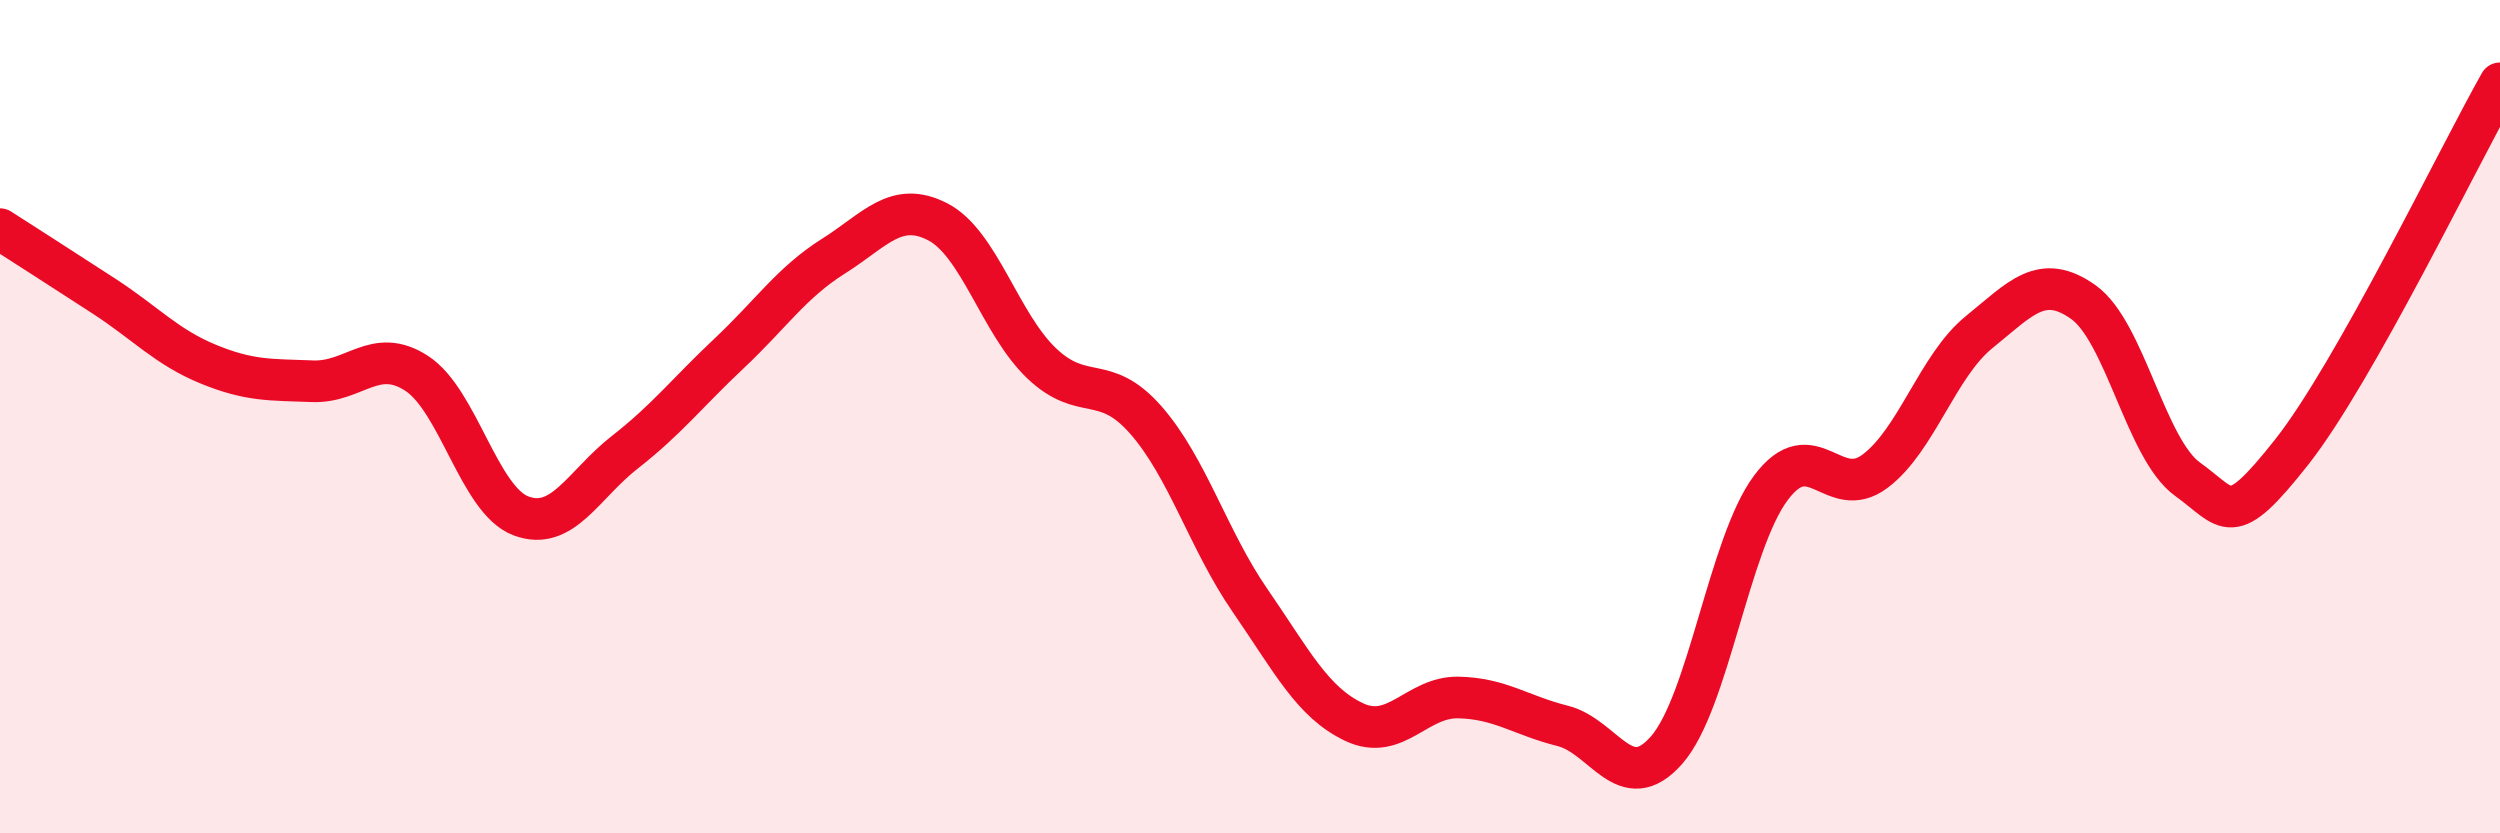
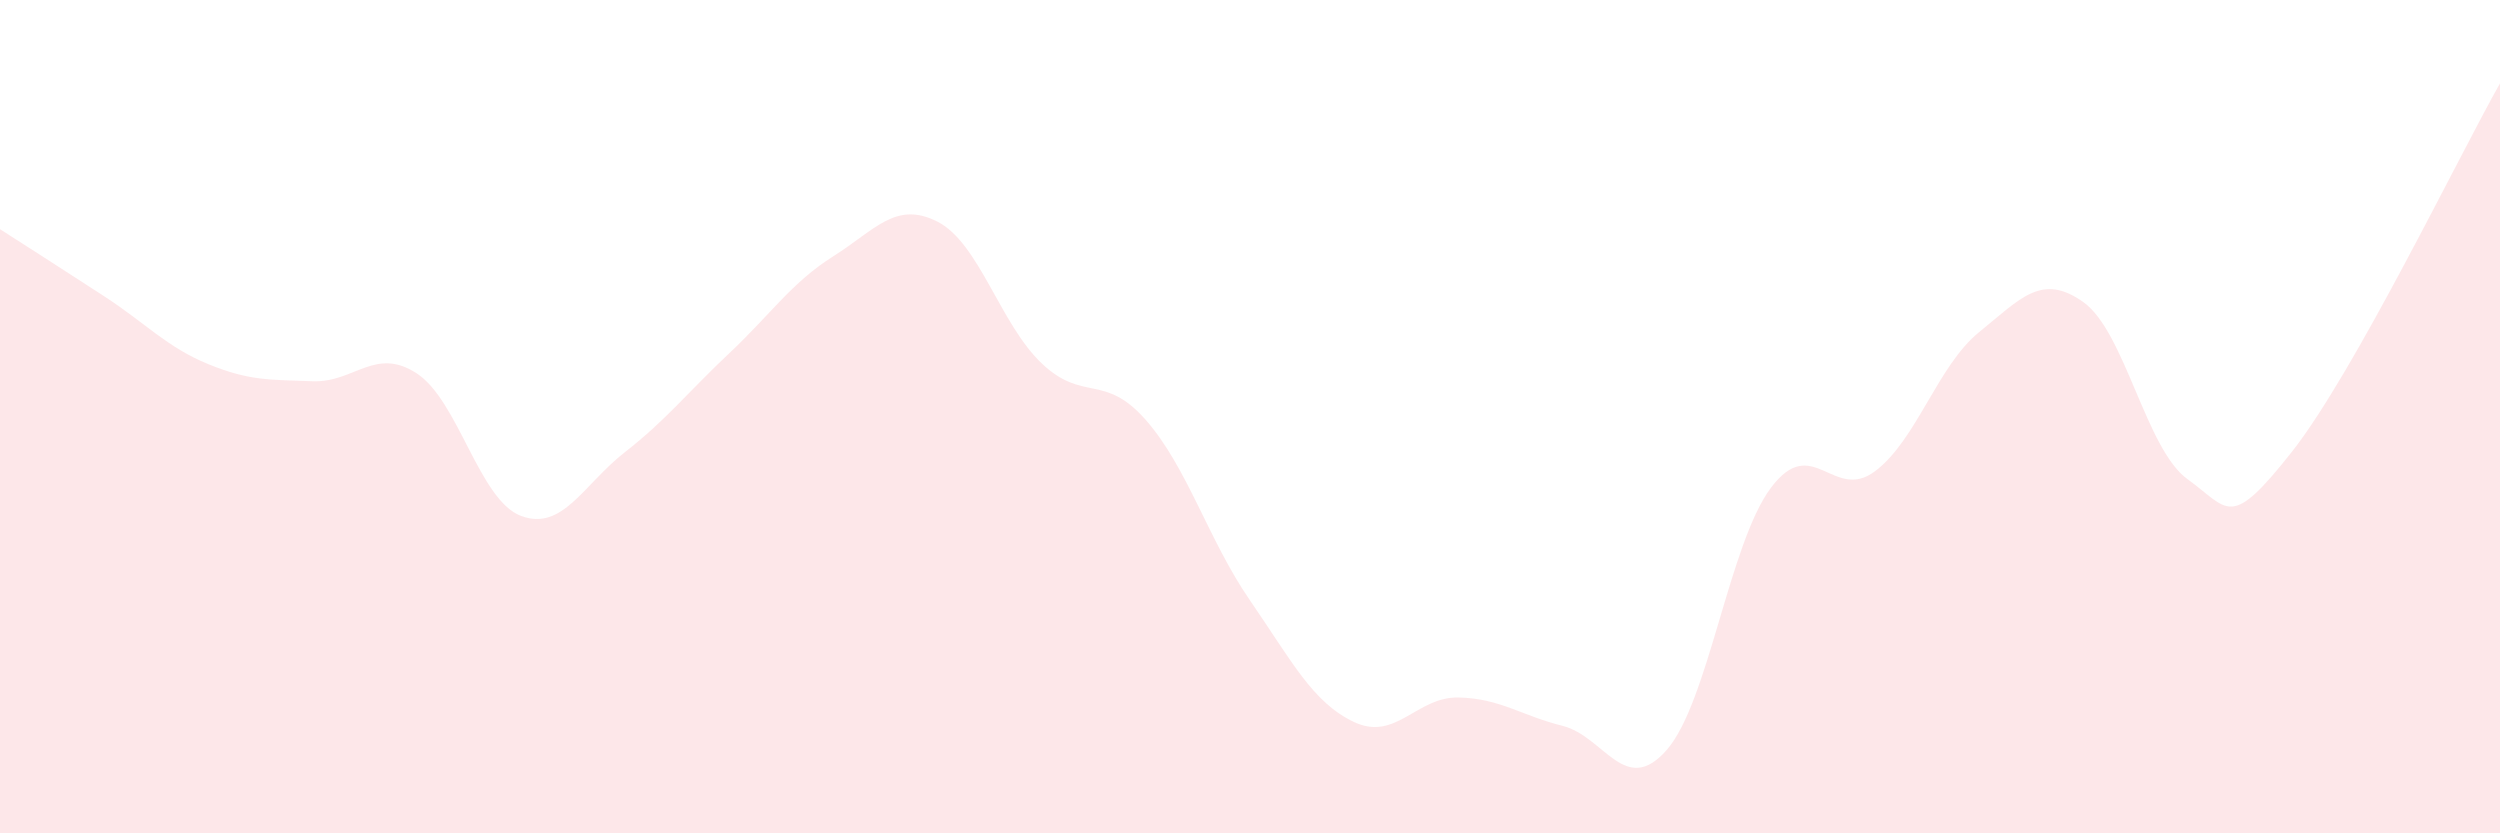
<svg xmlns="http://www.w3.org/2000/svg" width="60" height="20" viewBox="0 0 60 20">
  <path d="M 0,5.5 C 0.5,5.82 1.5,6.46 2.5,7.11 C 3.5,7.76 4,8.33 5,8.74 C 6,9.15 6.5,9.11 7.5,9.15 C 8.5,9.19 9,8.31 10,8.96 C 11,9.61 11.5,12 12.5,12.38 C 13.5,12.76 14,11.63 15,10.85 C 16,10.07 16.5,9.42 17.5,8.48 C 18.5,7.54 19,6.78 20,6.15 C 21,5.52 21.5,4.81 22.5,5.32 C 23.5,5.83 24,7.77 25,8.72 C 26,9.67 26.5,8.94 27.5,10.08 C 28.5,11.22 29,12.96 30,14.41 C 31,15.86 31.5,16.86 32.5,17.33 C 33.5,17.8 34,16.72 35,16.74 C 36,16.76 36.5,17.17 37.5,17.42 C 38.5,17.67 39,19.14 40,18 C 41,16.86 41.5,13.05 42.5,11.71 C 43.5,10.37 44,12.06 45,11.31 C 46,10.56 46.5,8.78 47.5,7.97 C 48.5,7.16 49,6.54 50,7.25 C 51,7.96 51.5,10.78 52.5,11.5 C 53.5,12.22 53.5,12.75 55,10.85 C 56.5,8.95 59,3.77 60,2L60 20L0 20Z" fill="#EB0A25" opacity="0.1" stroke-linecap="round" stroke-linejoin="round" />
-   <path d="M 0,5.5 C 0.5,5.82 1.5,6.46 2.5,7.11 C 3.5,7.76 4,8.33 5,8.74 C 6,9.15 6.5,9.11 7.5,9.15 C 8.5,9.19 9,8.31 10,8.96 C 11,9.61 11.5,12 12.5,12.38 C 13.5,12.76 14,11.63 15,10.85 C 16,10.07 16.5,9.42 17.5,8.48 C 18.5,7.54 19,6.78 20,6.15 C 21,5.52 21.5,4.81 22.5,5.32 C 23.5,5.83 24,7.77 25,8.72 C 26,9.67 26.5,8.94 27.5,10.08 C 28.5,11.22 29,12.96 30,14.41 C 31,15.86 31.5,16.86 32.5,17.33 C 33.5,17.8 34,16.72 35,16.74 C 36,16.76 36.5,17.17 37.5,17.42 C 38.5,17.67 39,19.14 40,18 C 41,16.86 41.5,13.05 42.5,11.71 C 43.5,10.37 44,12.06 45,11.31 C 46,10.56 46.5,8.78 47.5,7.97 C 48.5,7.16 49,6.54 50,7.25 C 51,7.96 51.5,10.78 52.5,11.5 C 53.5,12.22 53.5,12.75 55,10.85 C 56.5,8.95 59,3.77 60,2" stroke="#EB0A25" stroke-width="1" fill="none" stroke-linecap="round" stroke-linejoin="round" />
</svg>